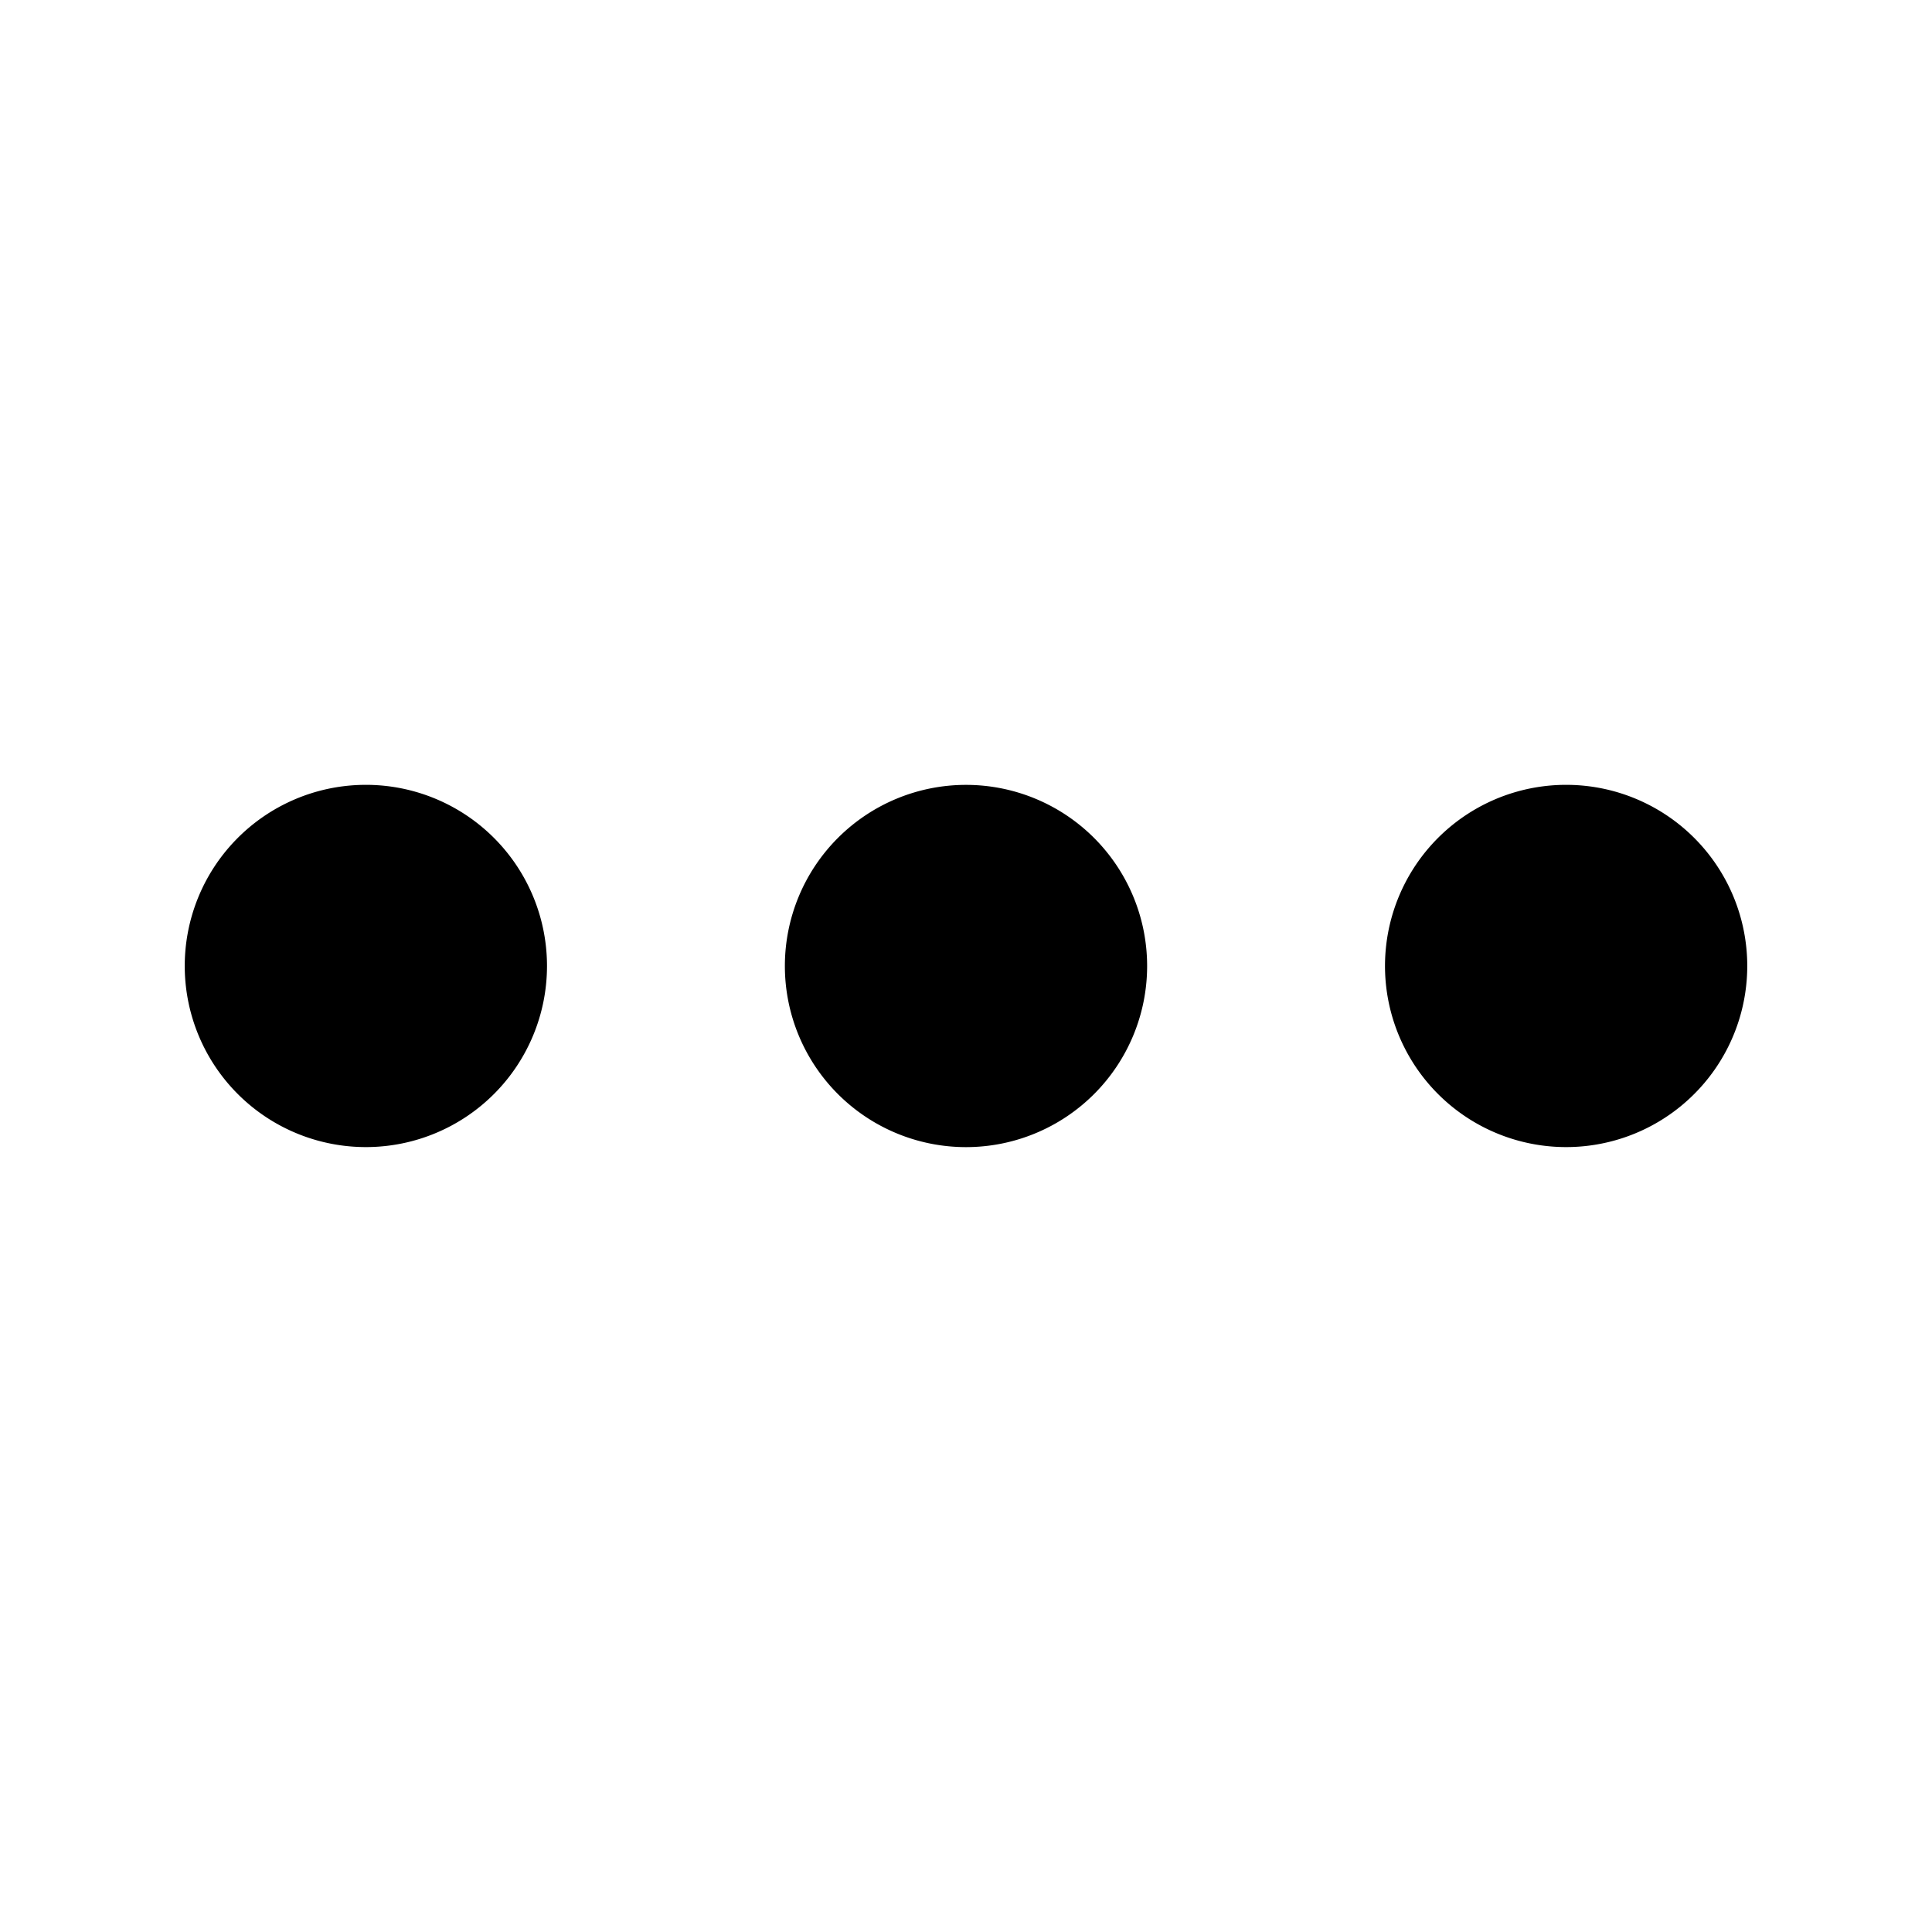
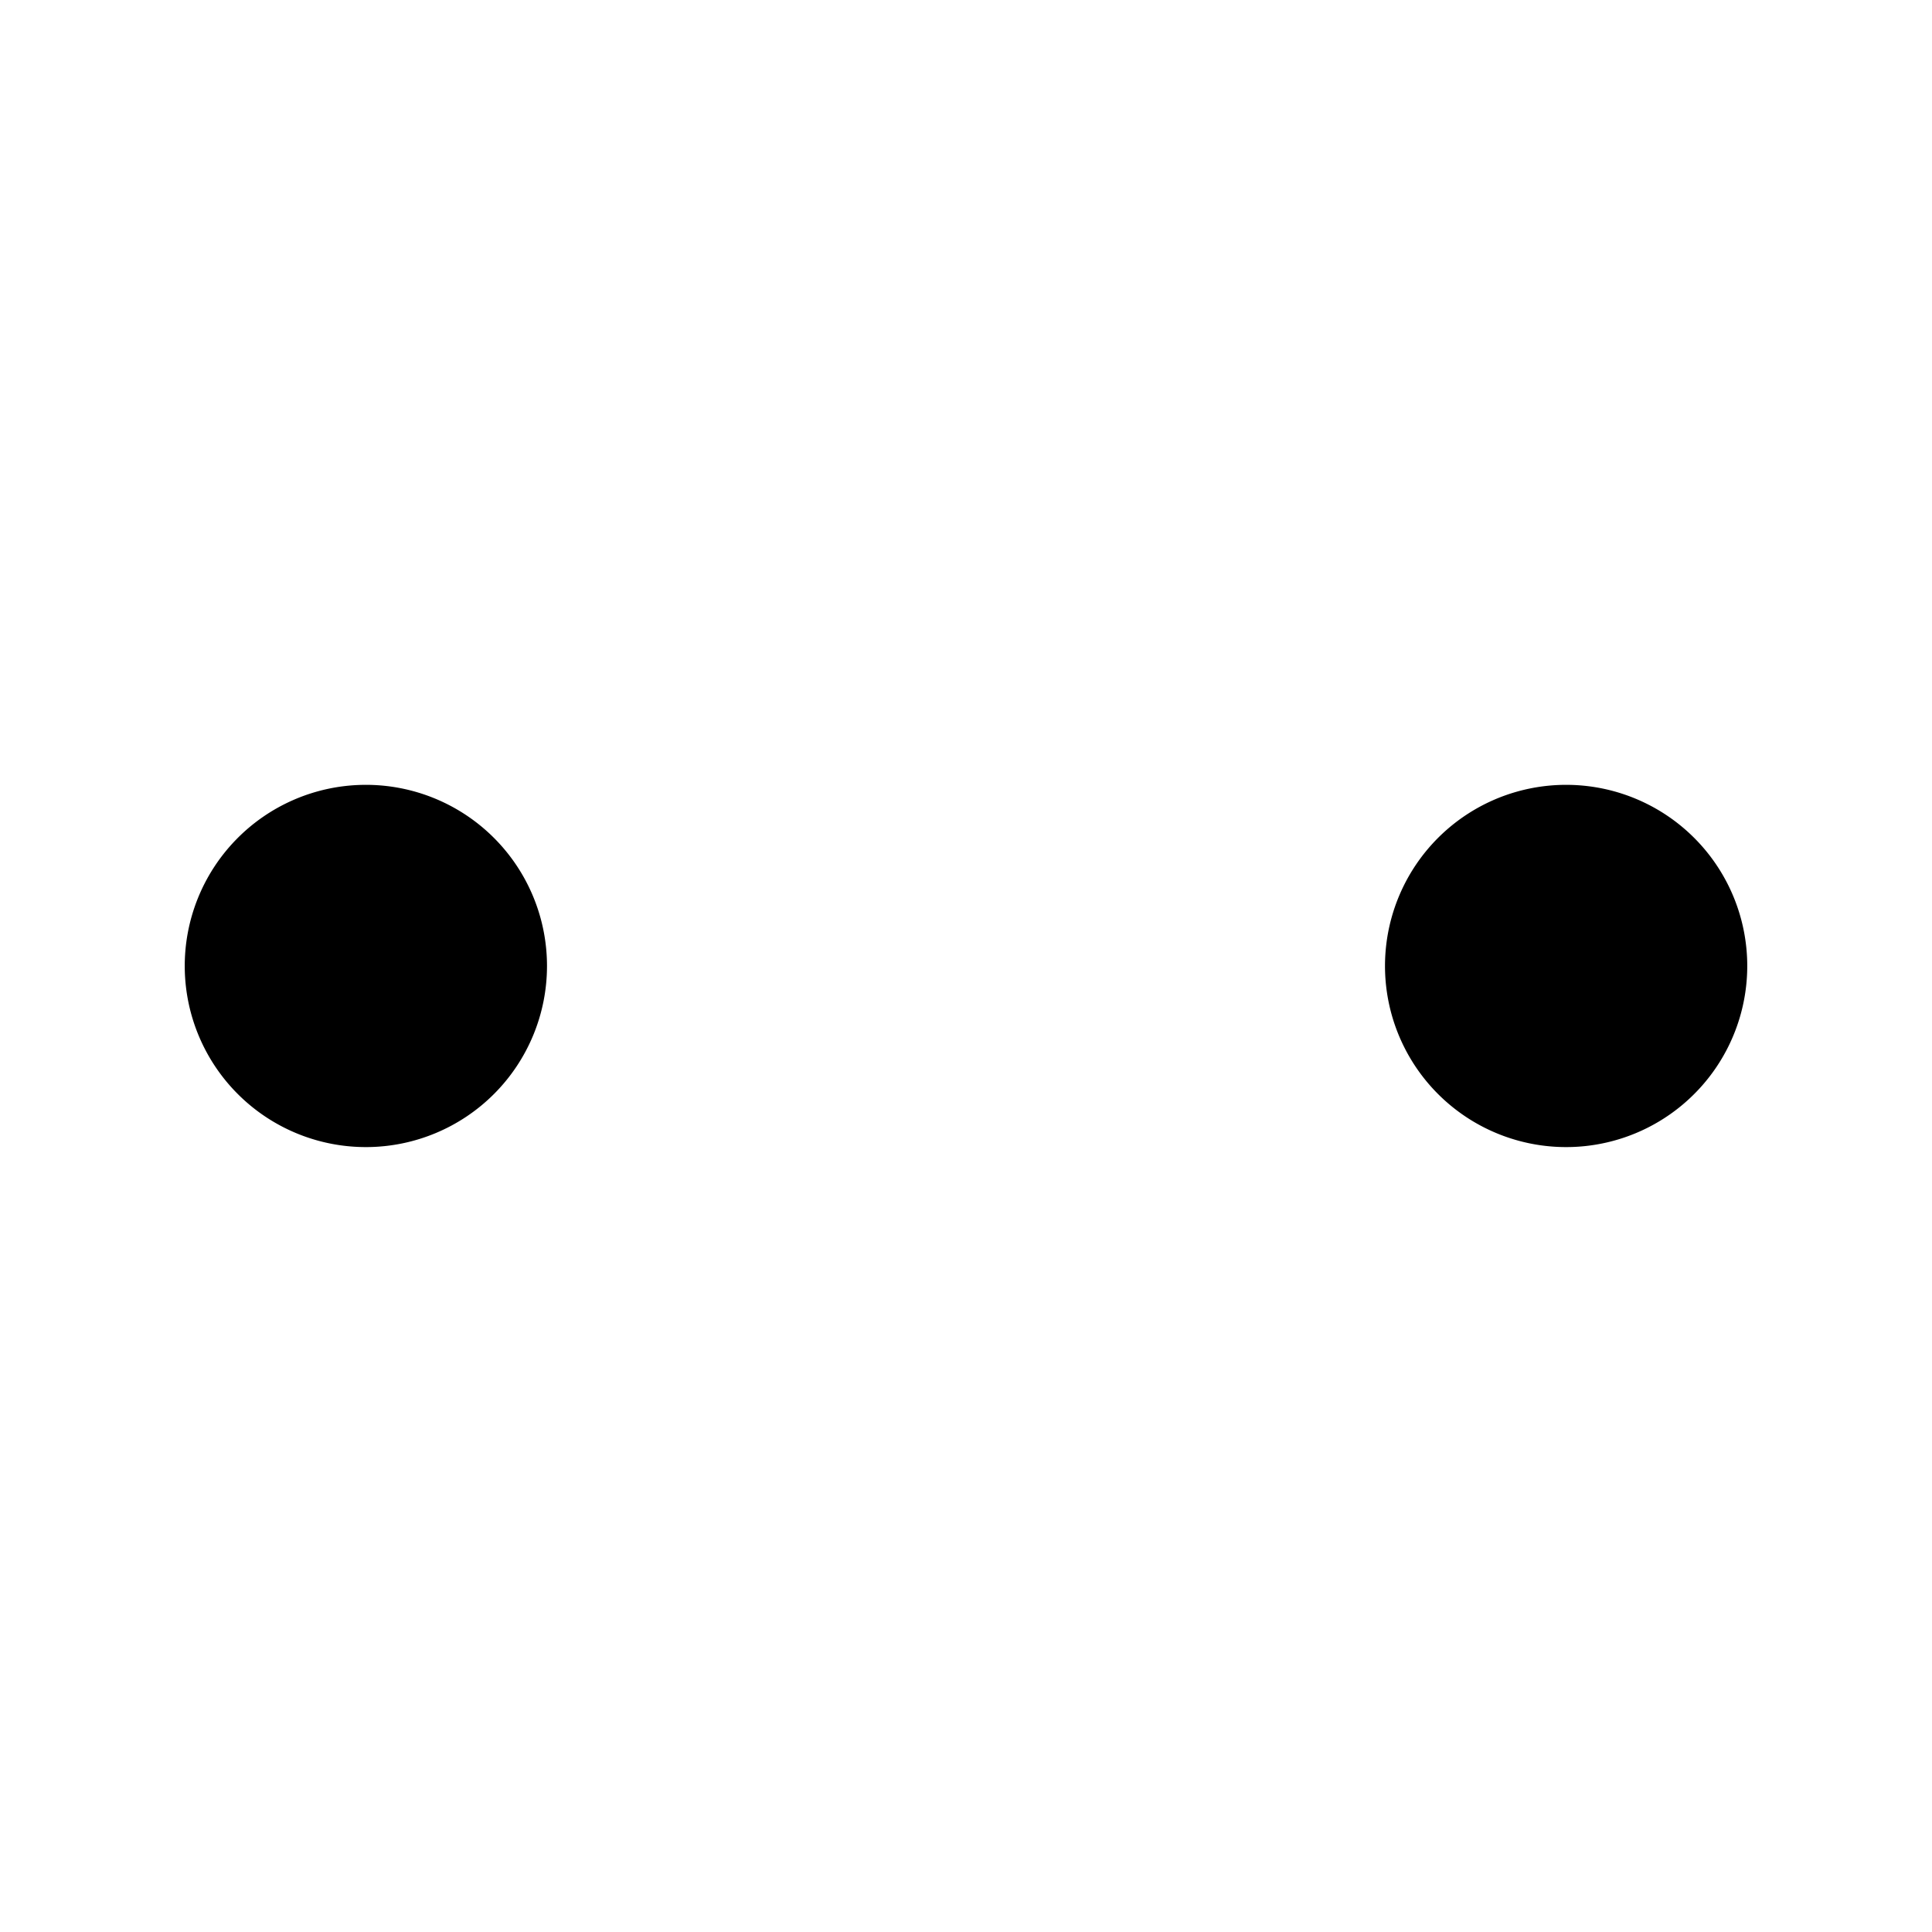
<svg xmlns="http://www.w3.org/2000/svg" width="16" height="16" viewBox="0 0 16 16">
-   <path d="M8 6.5A1.5 1.5 0 1 0 9.5 8 1.5 1.5 0 0 0 8 6.5zm5 0A1.5 1.5 0 1 0 14.47 8 1.5 1.5 0 0 0 13 6.5zm-10 0A1.5 1.5 0 1 0 4.53 8 1.5 1.5 0 0 0 3 6.5z" />
+   <path d="M8 6.5zm5 0A1.5 1.5 0 1 0 14.47 8 1.5 1.5 0 0 0 13 6.5zm-10 0A1.5 1.5 0 1 0 4.53 8 1.5 1.5 0 0 0 3 6.5z" />
</svg>